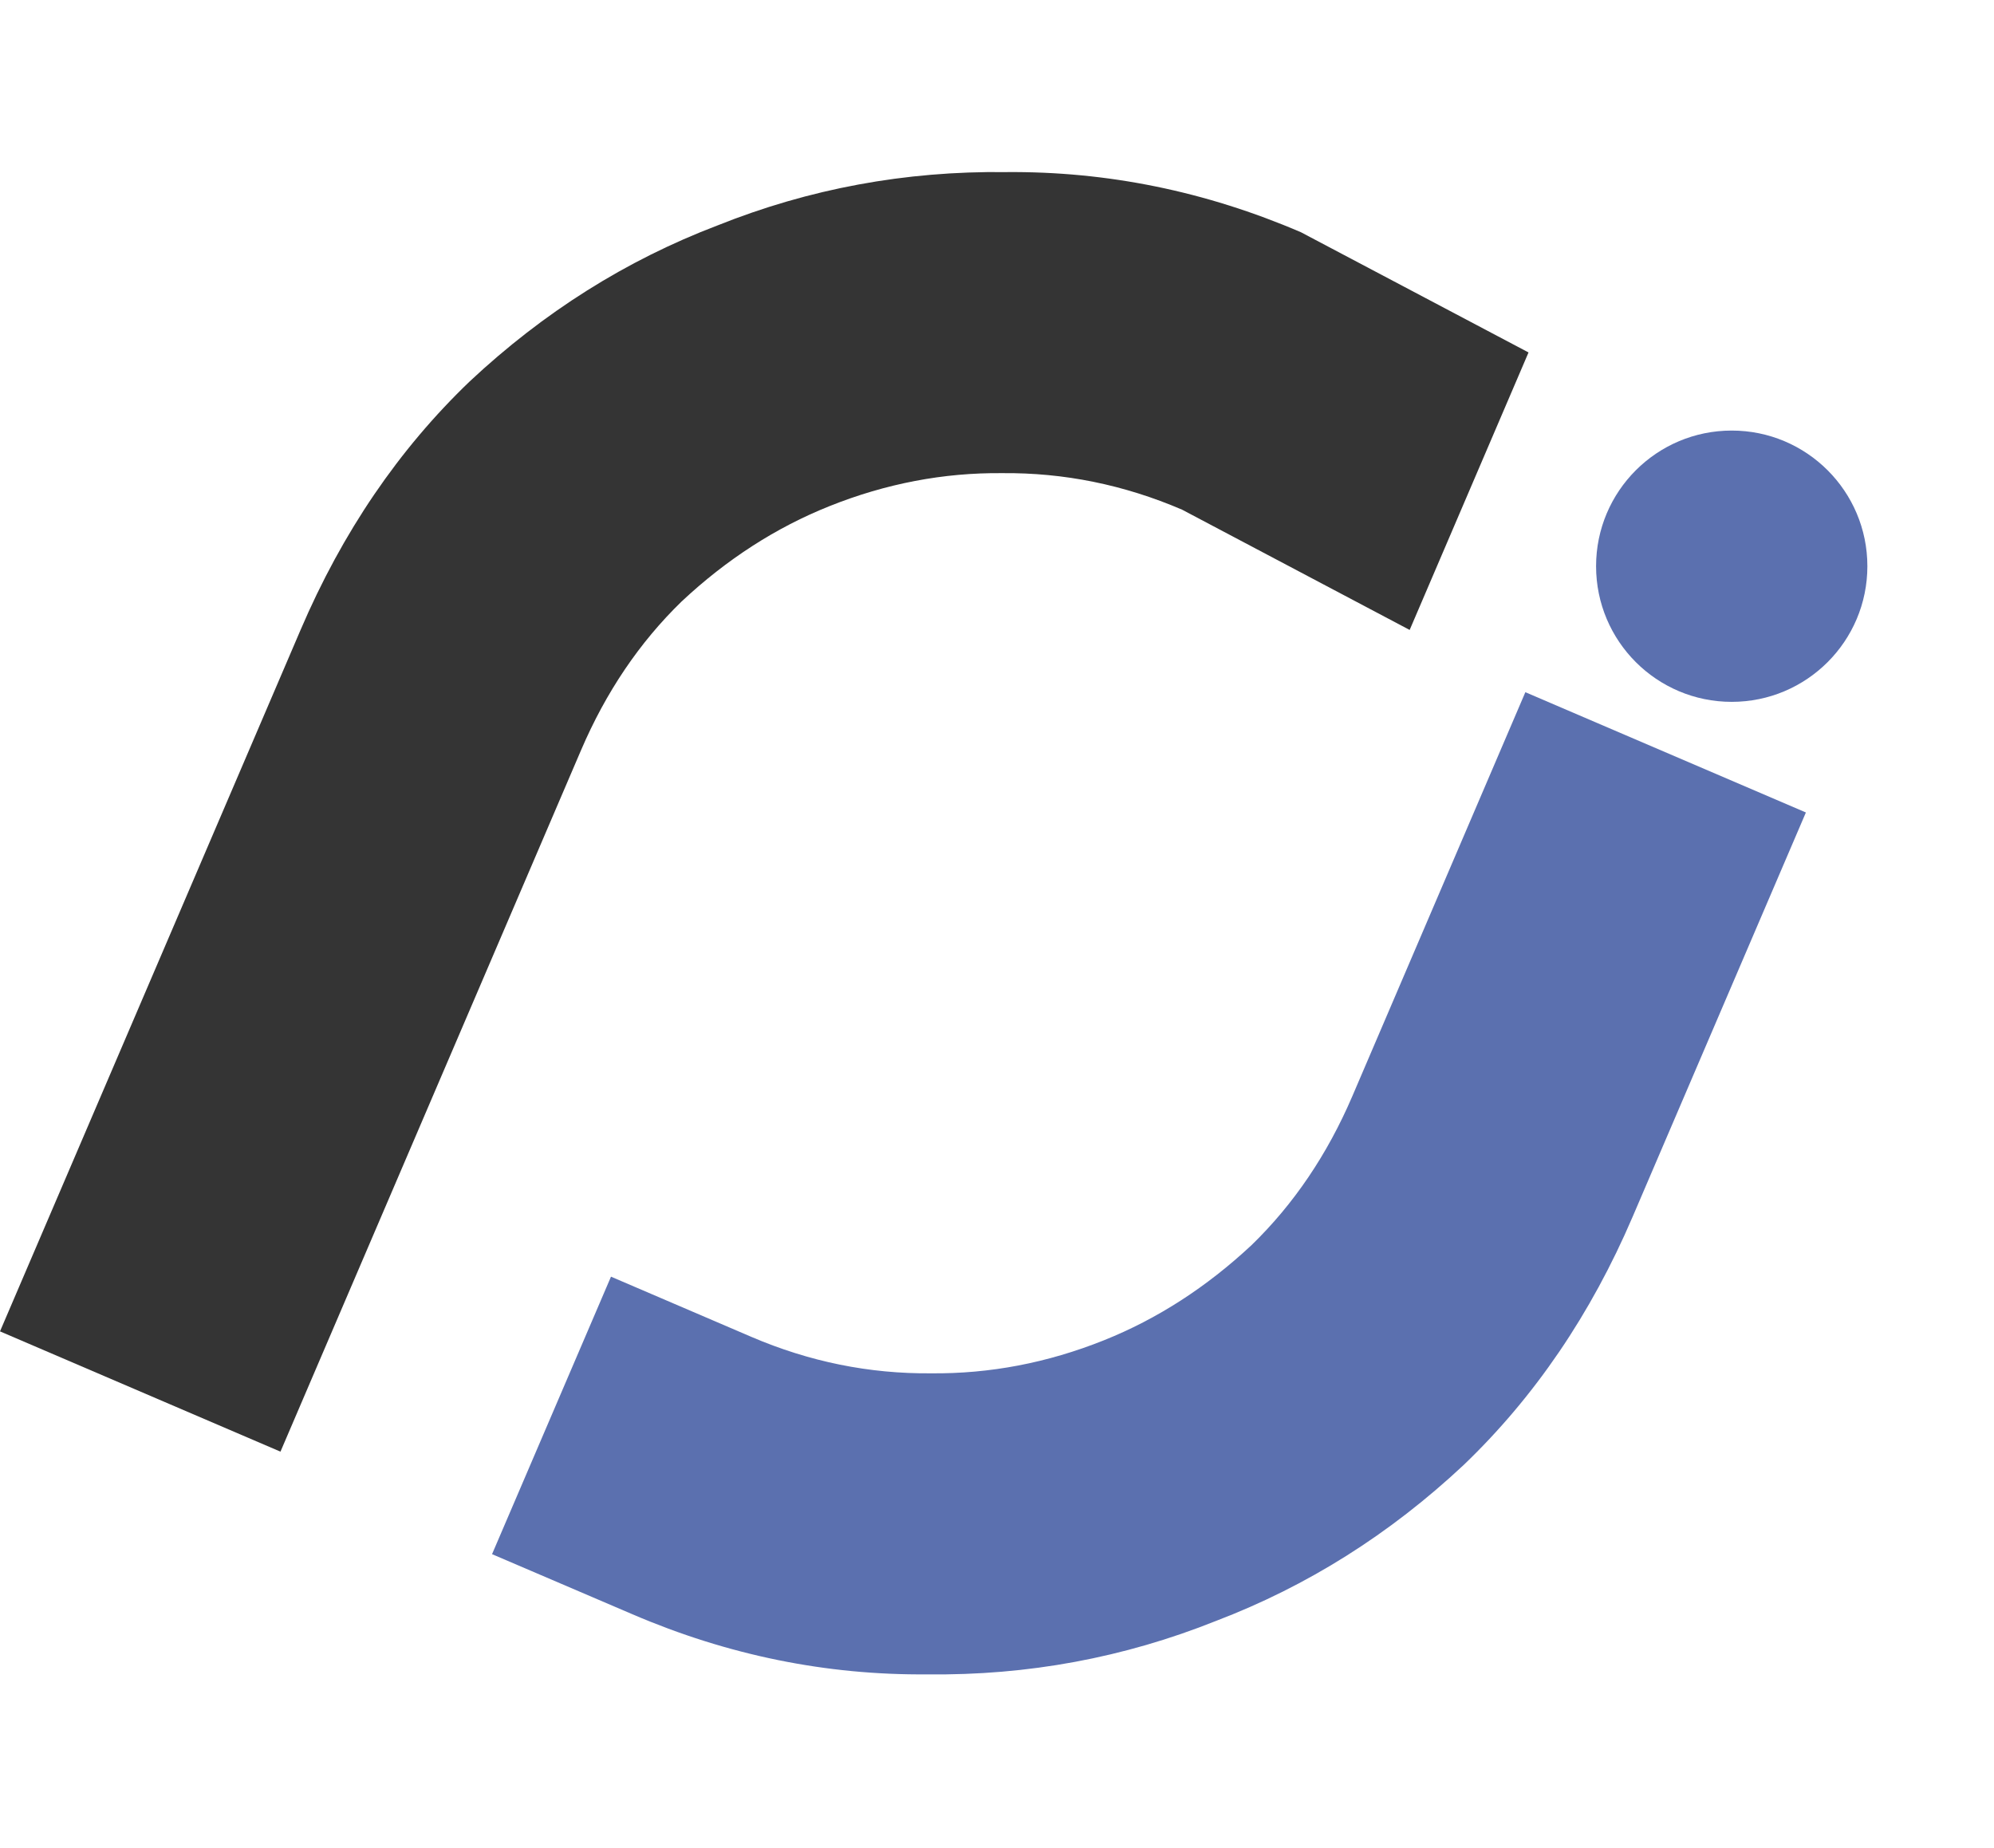
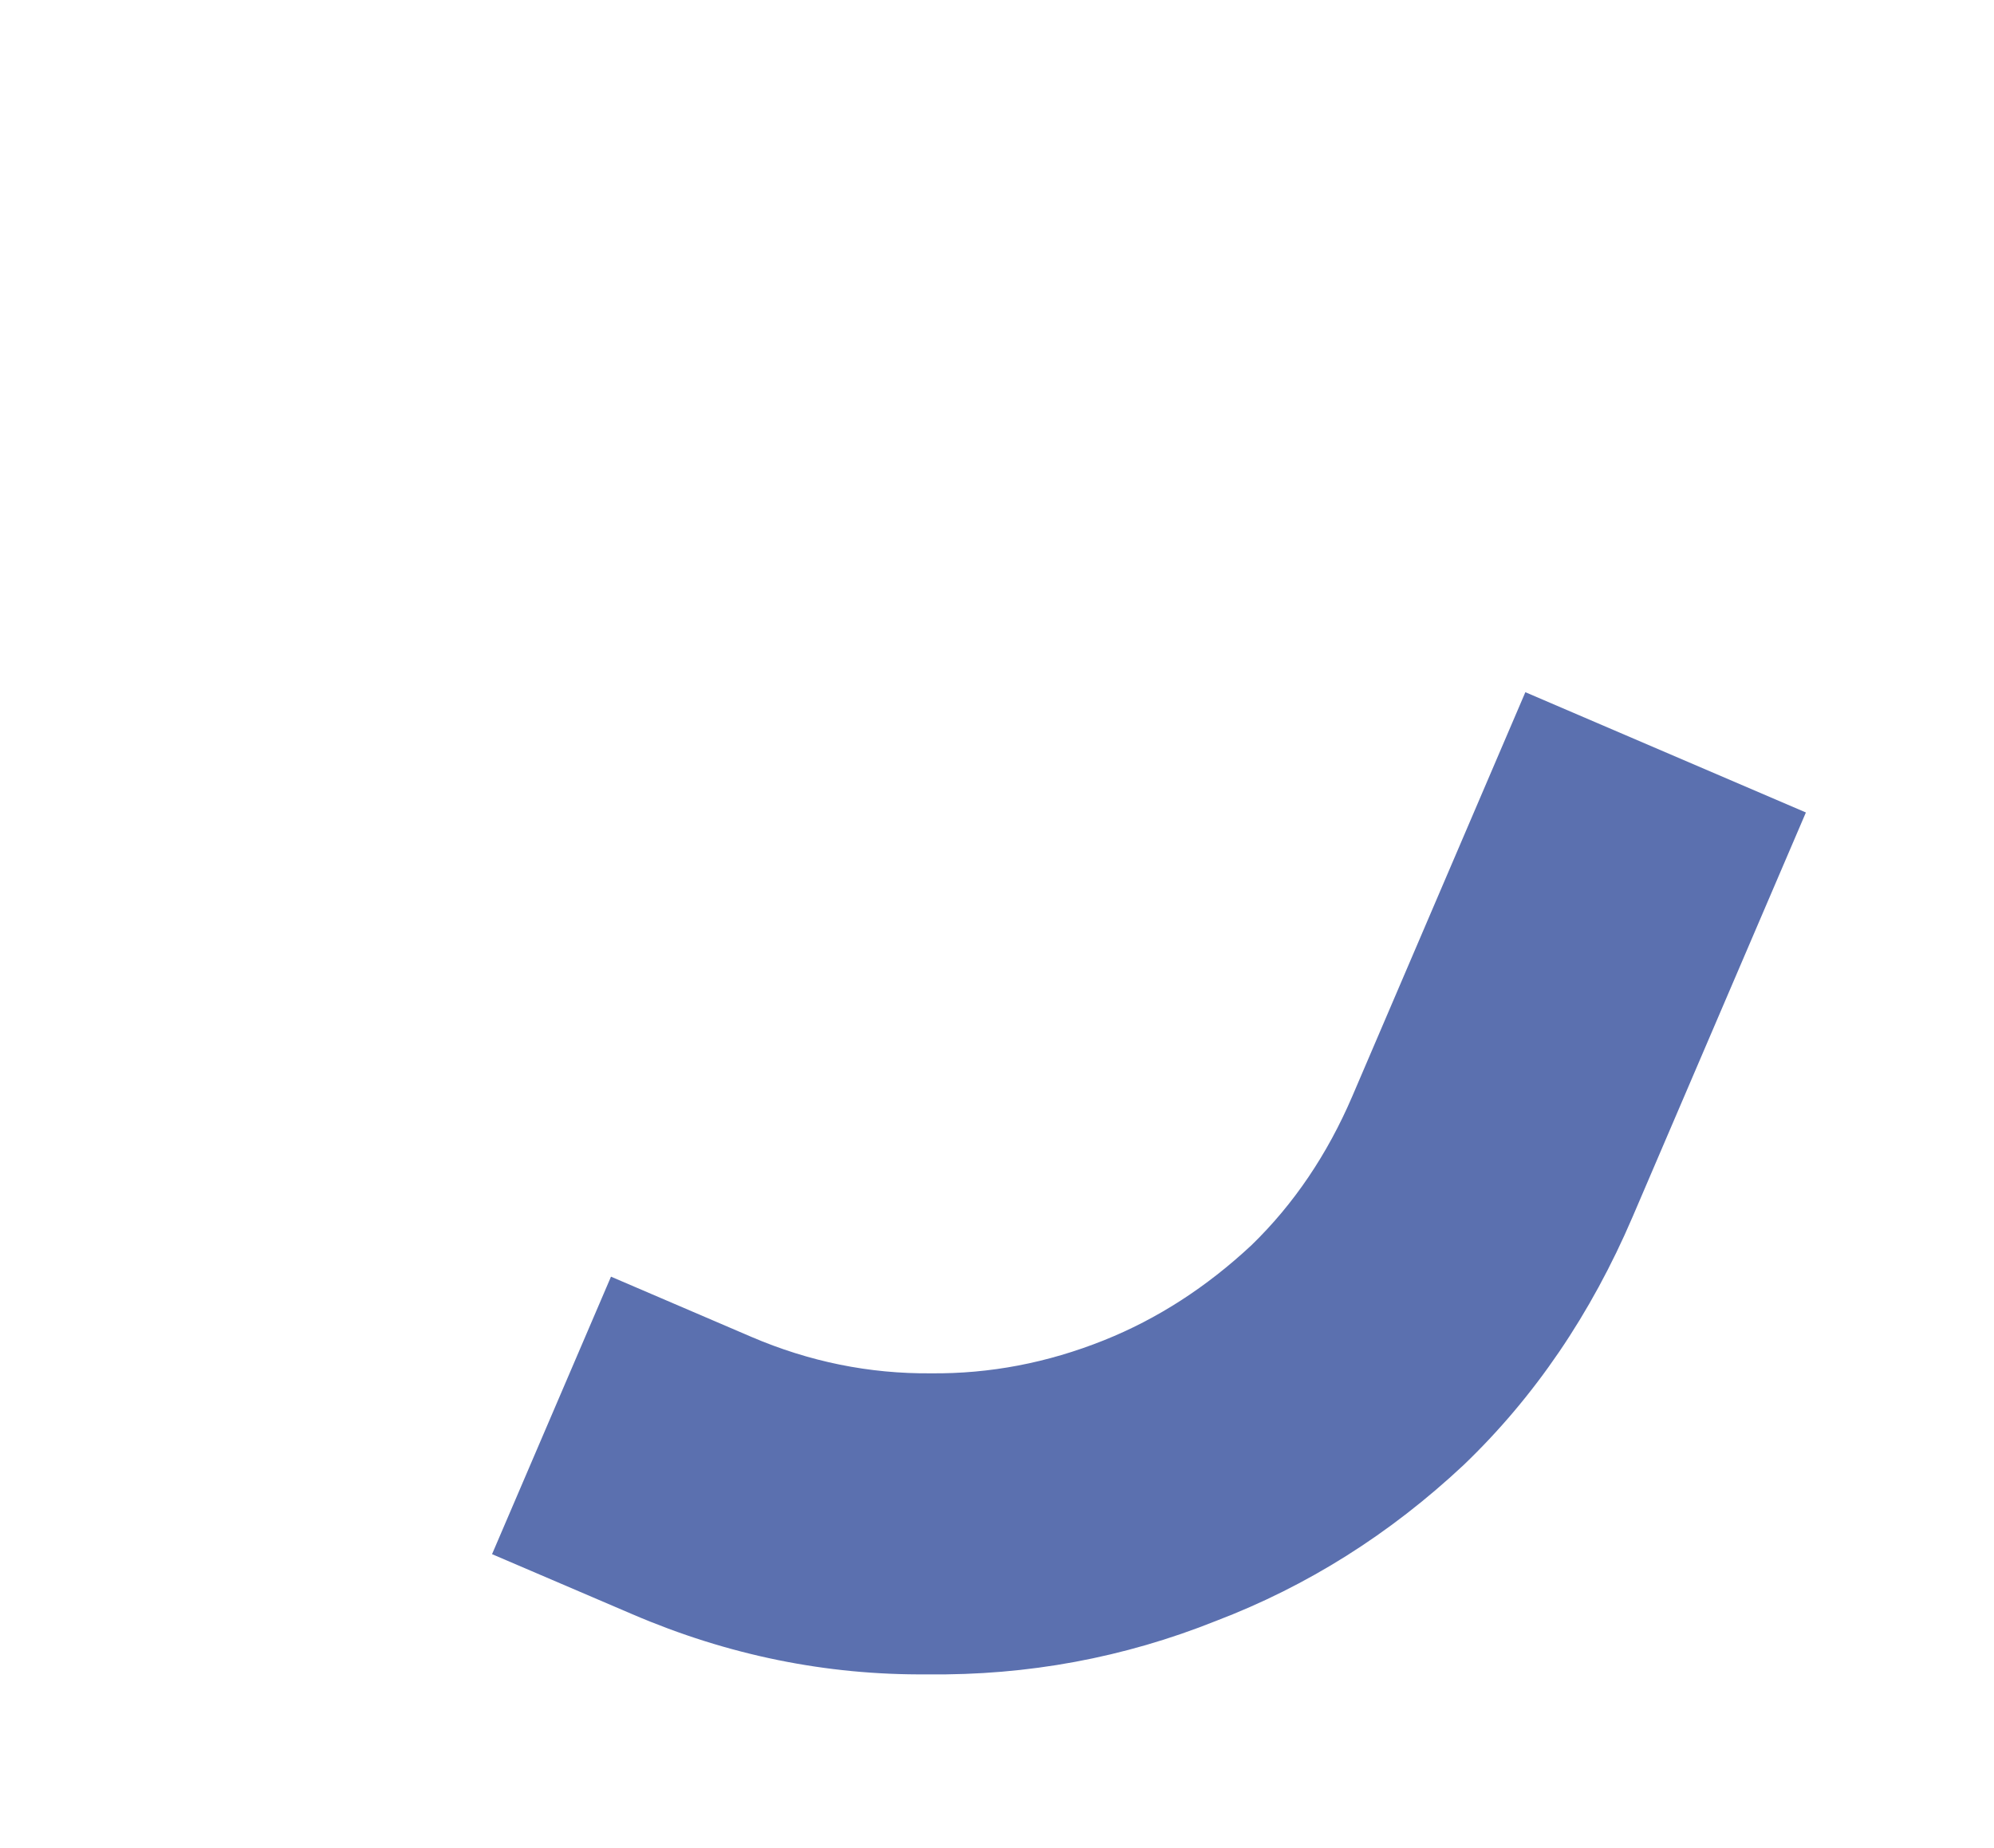
<svg xmlns="http://www.w3.org/2000/svg" version="1.1" width="28.282" height="26.211">
  <svg fill="none" viewBox="0 3.095 28.282 26.211" style="max-height: 500px" width="28.282" height="26.211">
    <path fill="#5B70AF" d="M6.979 25.139L8.666 21.203L10.655 22.056C11.48 22.41 12.33 22.582 13.206 22.574C14.04 22.582 14.856 22.426 15.656 22.106C16.414 21.803 17.113 21.352 17.753 20.754C18.351 20.173 18.826 19.47 19.18 18.645L21.635 12.913L25.614 14.619L23.158 20.35C22.565 21.736 21.765 22.911 20.759 23.875C19.71 24.857 18.54 25.593 17.247 26.086C15.942 26.608 14.578 26.861 13.155 26.844C11.72 26.857 10.324 26.573 8.969 25.991L6.979 25.139Z" />
-     <path fill="#343434" d="M21.68 8.094L19.994 12.03L16.766 10.324C15.941 9.97 15.091 9.798 14.215 9.806C13.381 9.798 12.565 9.954 11.765 10.274C11.007 10.577 10.308 11.027 9.668 11.626C9.07 12.207 8.595 12.91 8.241 13.736L3.978 23.685L0 21.979L4.263 12.03C4.856 10.644 5.656 9.469 6.662 8.505C7.711 7.523 8.881 6.786 10.173 6.294C11.479 5.771 12.842 5.519 14.265 5.536C15.701 5.523 17.097 5.807 18.452 6.389L21.68 8.094Z" />
    <path fill="#343434" d="M49.198 8.66V12.942H47.034C46.136 12.942 45.286 13.118 44.485 13.471C43.715 13.792 43.026 14.257 42.417 14.866C41.84 15.444 41.375 16.133 41.022 16.935C40.701 17.705 40.541 18.539 40.541 19.437V30.262H36.213V19.437C36.213 17.929 36.485 16.534 37.031 15.251C37.608 13.936 38.393 12.798 39.387 11.835C40.381 10.841 41.535 10.071 42.85 9.526C44.164 8.949 45.559 8.66 47.034 8.66H49.198ZM67.371 22.66L70.401 25.691L68.91 27.183C67.885 28.209 66.715 28.995 65.4 29.54C64.085 30.085 62.706 30.358 61.264 30.358C59.821 30.358 58.443 30.085 57.128 29.54C55.813 28.995 54.643 28.209 53.617 27.183C52.559 26.124 51.774 24.938 51.261 23.623C50.748 22.275 50.491 20.912 50.491 19.533C50.491 18.154 50.748 16.807 51.261 15.492C51.774 14.177 52.559 12.99 53.617 11.932C54.675 10.873 55.861 10.087 57.176 9.574C58.523 9.029 59.885 8.756 61.264 8.756C62.642 8.756 63.989 9.029 65.303 9.574C66.65 10.087 67.852 10.873 68.91 11.932L70.401 13.423L58.426 25.403C59.645 26.012 60.927 26.221 62.274 26.028C63.653 25.804 64.855 25.178 65.881 24.152L67.371 22.66ZM56.647 14.914C55.365 16.197 54.723 17.737 54.723 19.533C54.723 20.527 54.948 21.474 55.397 22.372C55.781 21.987 56.358 21.409 57.128 20.64C57.929 19.838 58.763 19.004 59.629 18.138C60.526 17.24 61.376 16.39 62.178 15.588C63.011 14.786 63.653 14.161 64.101 13.712C62.883 13.102 61.584 12.894 60.206 13.086C58.859 13.279 57.673 13.888 56.647 14.914ZM82.632 8.66C84.139 8.66 85.534 8.949 86.816 9.526C88.13 10.071 89.269 10.841 90.231 11.835C91.224 12.798 91.994 13.936 92.539 15.251C93.116 16.534 93.405 17.929 93.405 19.437V28.097C93.405 29.604 93.116 31 92.539 32.283C91.994 33.597 91.224 34.752 90.231 35.747C89.269 36.741 88.13 37.511 86.816 38.056C85.534 38.633 84.139 38.922 82.632 38.922H80.468V34.64H82.632C84.075 34.64 85.341 34.223 86.431 33.389C87.553 32.587 88.339 31.545 88.788 30.262H82.632C81.157 30.262 79.763 29.989 78.448 29.444C77.133 28.867 75.979 28.081 74.985 27.087C73.991 26.092 73.206 24.938 72.629 23.623C72.084 22.308 71.811 20.912 71.811 19.437C71.811 17.929 72.084 16.534 72.629 15.251C73.206 13.936 73.991 12.798 74.985 11.835C75.979 10.841 77.133 10.071 78.448 9.526C79.763 8.949 81.157 8.66 82.632 8.66ZM76.092 19.437C76.092 20.335 76.252 21.185 76.573 21.987C76.925 22.789 77.39 23.494 77.967 24.104C78.576 24.681 79.281 25.146 80.083 25.499C80.885 25.82 81.734 25.98 82.632 25.98H89.173V19.437C89.173 18.539 88.996 17.705 88.644 16.935C88.323 16.133 87.858 15.444 87.249 14.866C86.672 14.257 85.982 13.792 85.181 13.471C84.379 13.118 83.529 12.942 82.632 12.942C81.734 12.942 80.885 13.118 80.083 13.471C79.281 13.792 78.576 14.257 77.967 14.866C77.39 15.444 76.925 16.133 76.573 16.935C76.252 17.705 76.092 18.539 76.092 19.437ZM111.66 22.66L114.69 25.691L113.199 27.183C112.173 28.209 111.003 28.995 109.688 29.54C108.374 30.085 106.995 30.358 105.552 30.358C104.109 30.358 102.731 30.085 101.416 29.54C100.102 28.995 98.932 28.209 97.905 27.183C96.847 26.124 96.062 24.938 95.549 23.623C95.036 22.275 94.779 20.912 94.779 19.533C94.779 18.154 95.036 16.807 95.549 15.492C96.062 14.177 96.847 12.99 97.905 11.932C98.963 10.873 100.15 10.087 101.464 9.574C102.811 9.029 104.174 8.756 105.552 8.756C106.931 8.756 108.277 9.029 109.592 9.574C110.938 10.087 112.141 10.873 113.199 11.932L114.69 13.423L102.715 25.403C103.933 26.012 105.215 26.221 106.562 26.028C107.941 25.804 109.143 25.178 110.169 24.152L111.66 22.66ZM100.935 14.914C99.653 16.197 99.011 17.737 99.011 19.533C99.011 20.527 99.236 21.474 99.685 22.372C100.069 21.987 100.647 21.409 101.416 20.64C102.218 19.838 103.051 19.004 103.917 18.138C104.815 17.24 105.665 16.39 106.466 15.588C107.3 14.786 107.941 14.161 108.389 13.712C107.171 13.102 105.873 12.894 104.494 13.086C103.147 13.279 101.961 13.888 100.935 14.914ZM116.148 19.485C116.148 17.977 116.42 16.582 116.965 15.299C117.542 13.984 118.312 12.846 119.274 11.883C120.267 10.889 121.422 10.119 122.736 9.574C124.051 8.997 125.445 8.708 126.92 8.708C128.427 8.708 129.822 8.997 131.104 9.574C132.419 10.119 133.573 10.889 134.567 11.883C135.561 12.846 136.33 13.984 136.876 15.299C137.453 16.582 137.741 17.977 137.741 19.485V30.31H133.461V19.485C133.461 18.587 133.284 17.753 132.932 16.983C132.611 16.181 132.146 15.492 131.537 14.914C130.96 14.305 130.271 13.84 129.469 13.519C128.668 13.166 127.818 12.99 126.92 12.99C126.023 12.99 125.173 13.166 124.372 13.519C123.602 13.84 122.912 14.305 122.304 14.914C121.726 15.492 121.261 16.181 120.909 16.983C120.588 17.753 120.428 18.587 120.428 19.485V30.31H116.148V19.485ZM150.029 4.282C149.131 4.282 148.282 4.458 147.48 4.811C146.679 5.132 145.974 5.597 145.364 6.206C144.787 6.784 144.322 7.473 143.97 8.275C143.649 9.045 143.489 9.879 143.489 10.777V12.99H152.145V17.272H143.489V30.262H139.208V10.777C139.208 9.269 139.481 7.874 140.026 6.591C140.603 5.276 141.389 4.138 142.383 3.175C143.377 2.181 144.531 1.411 145.845 0.866C147.16 0.289 148.554 0 150.029 0H152.145V4.282H150.029ZM153.768 8.66H158V30.262H153.768V8.66Z" />
    <path fill="#5B70AF" d="M155.665 6.226C156.594 6.226 157.348 5.472 157.348 4.542C157.348 3.612 156.594 2.858 155.665 2.858C154.735 2.858 153.981 3.612 153.981 4.542C153.981 5.472 154.735 6.226 155.665 6.226Z" />
-     <ellipse fill="#5B70AF" ry="1.924" rx="1.924" cy="11.126" cx="24.562" />
  </svg>
  <style>@media (prefers-color-scheme: light) { :root { filter: none; } }
</style>
</svg>